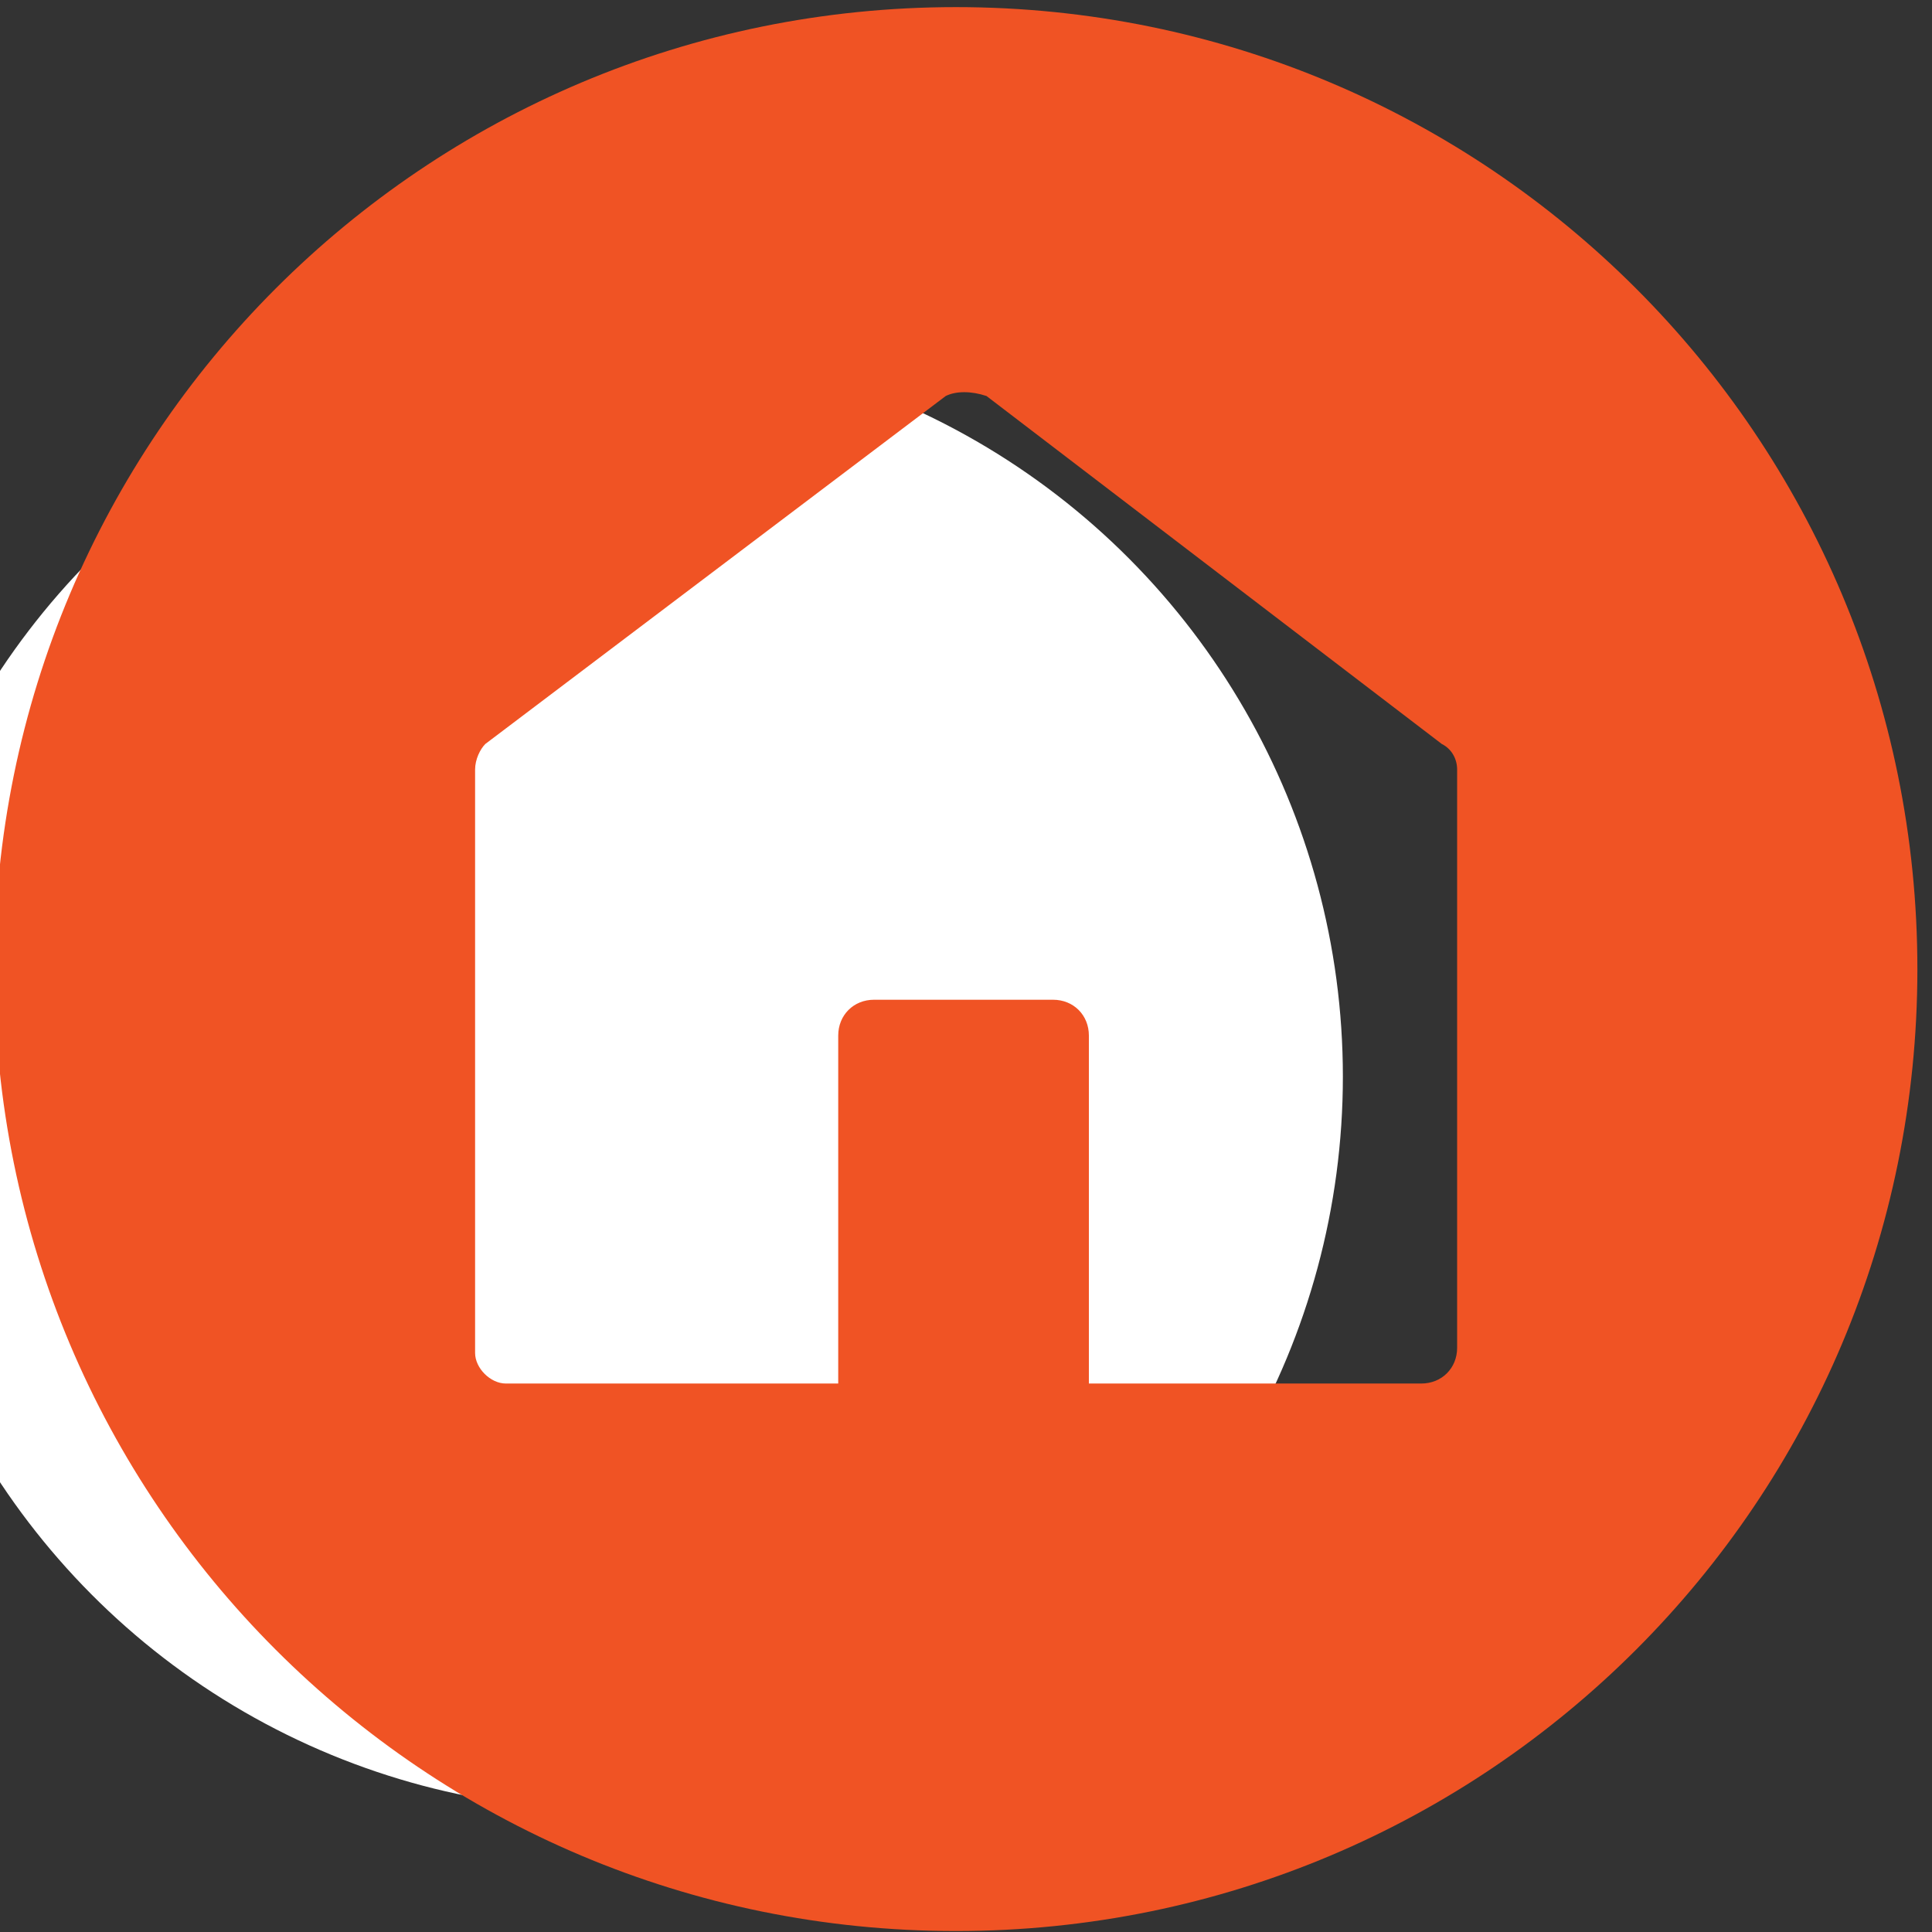
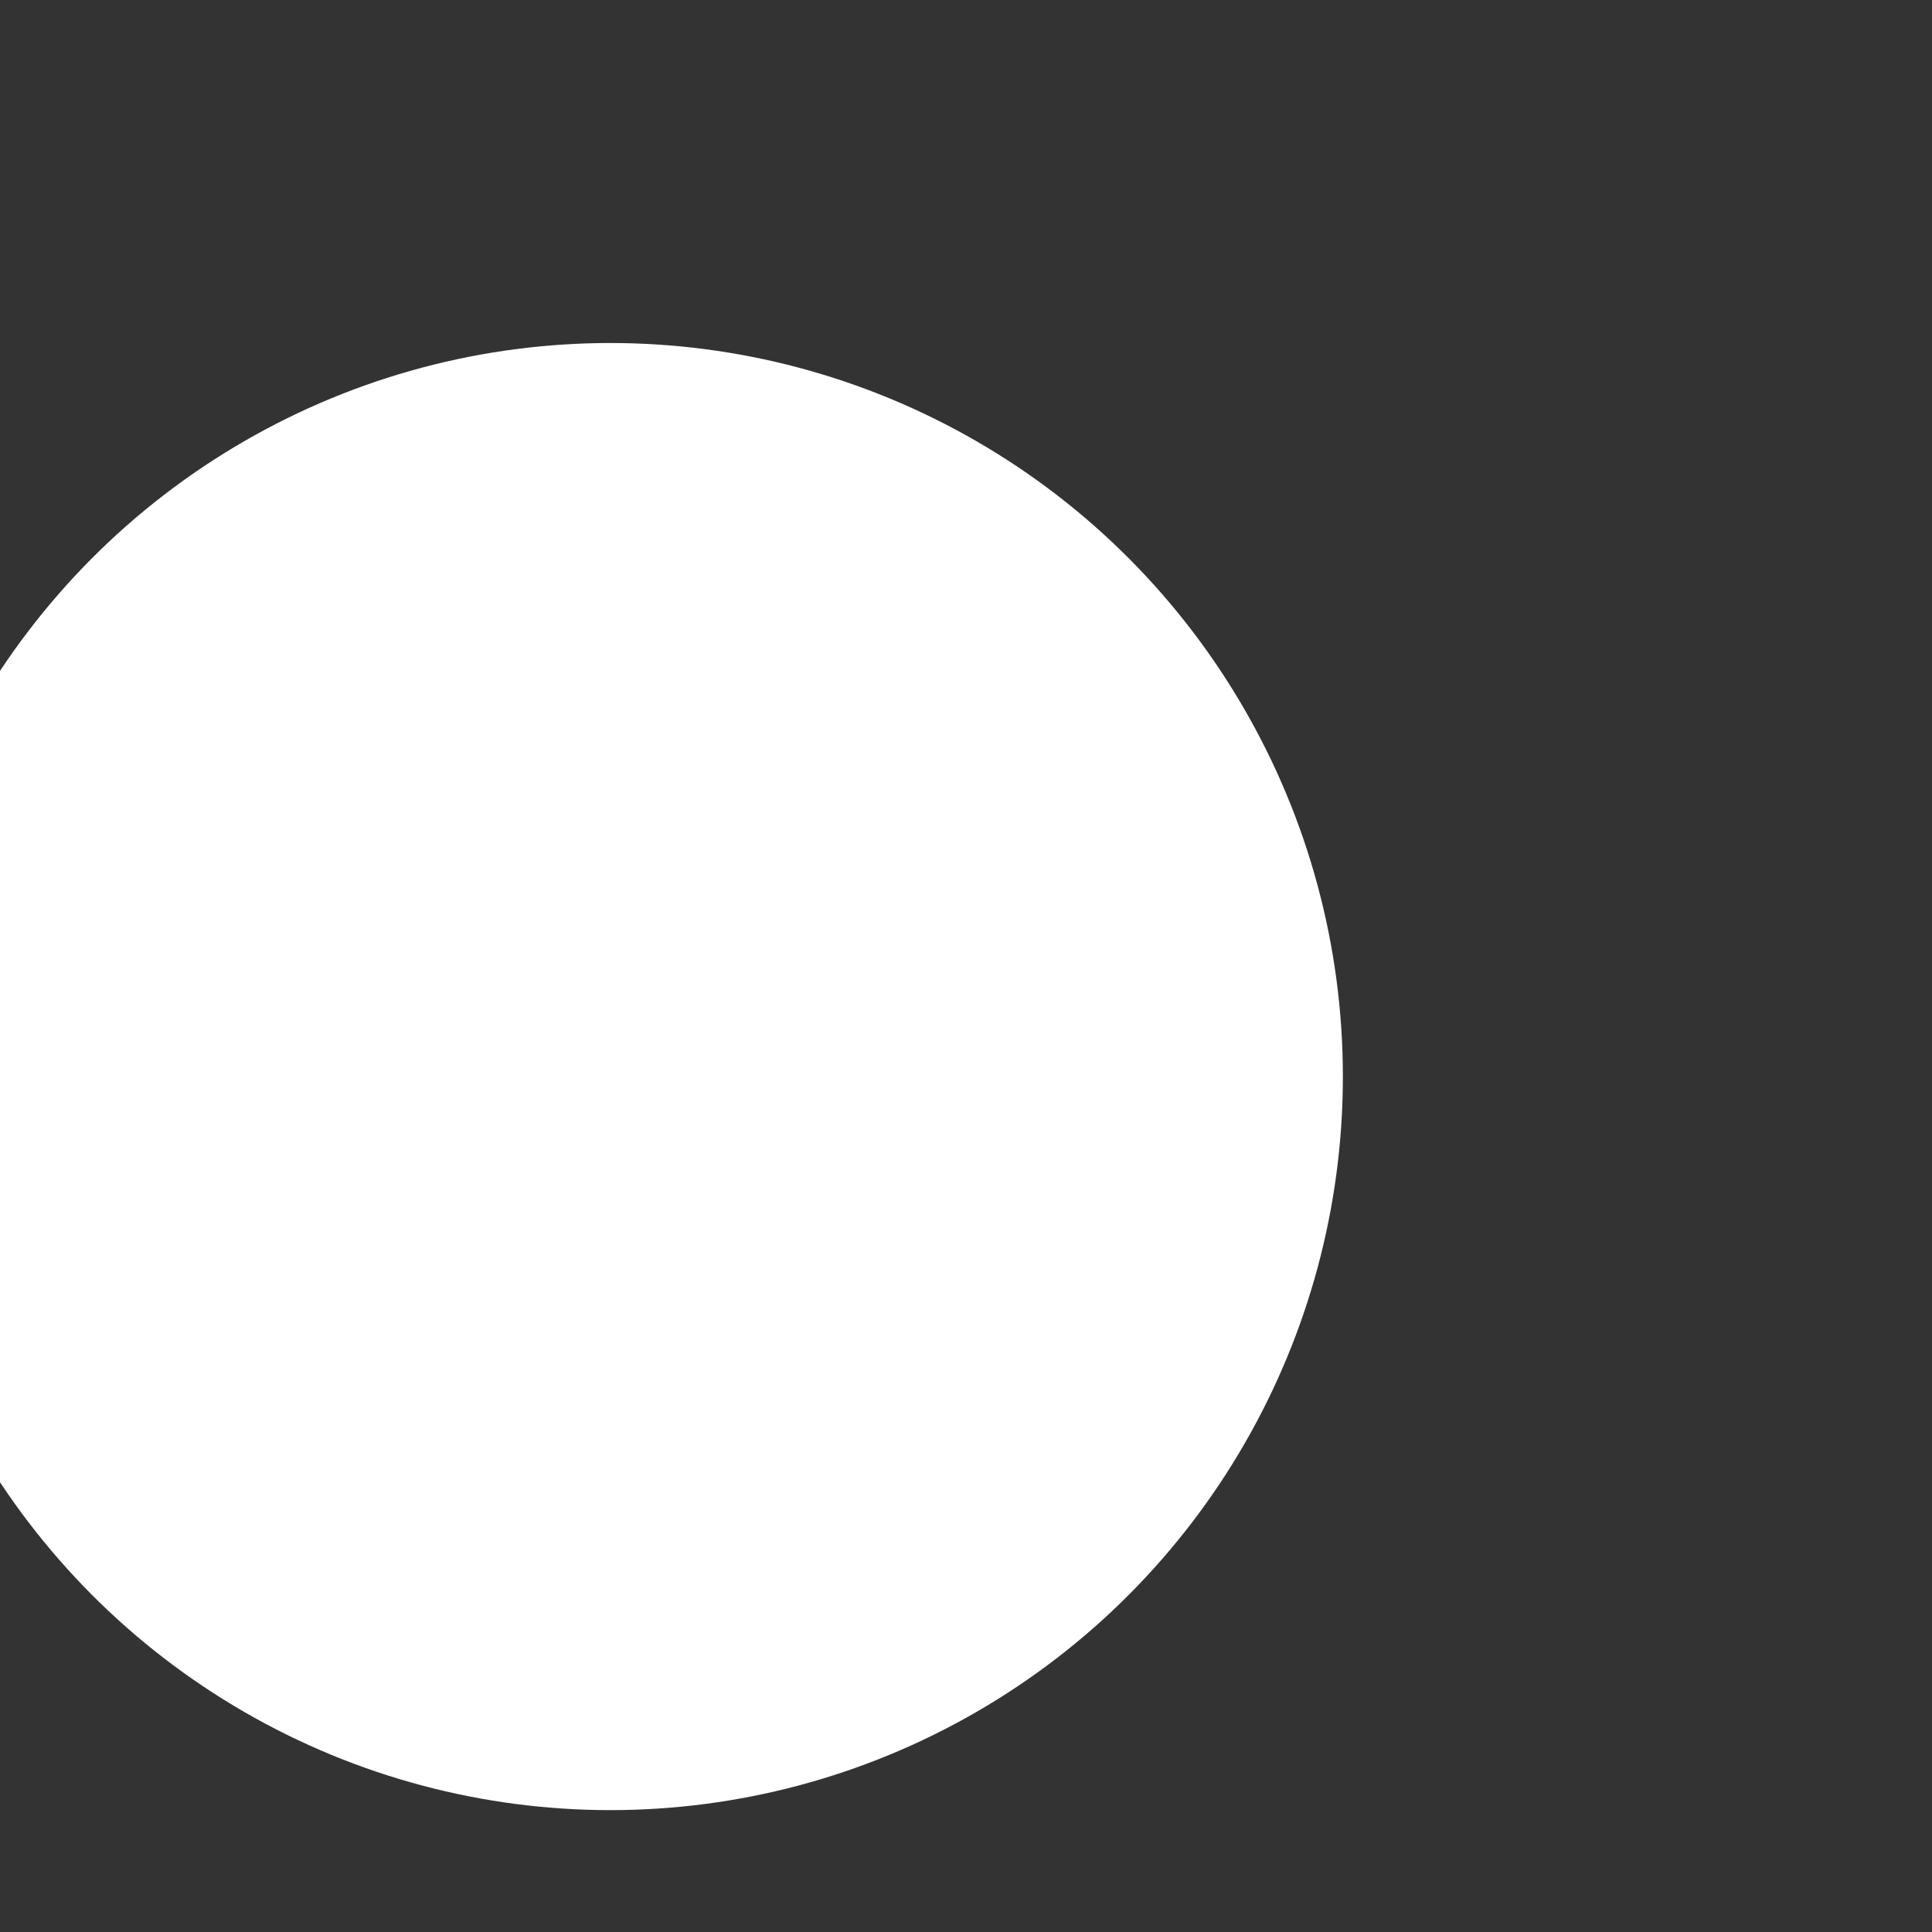
<svg xmlns="http://www.w3.org/2000/svg" width="100%" height="100%" viewBox="0 0 176 176" version="1.1" xml:space="preserve" style="fill-rule:evenodd;clip-rule:evenodd;stroke-linejoin:round;stroke-miterlimit:2;">
  <rect x="0" y="0" width="176" height="176" fill="#333333" stroke="none" />
  <g transform="matrix(1,0,0,1,-27788.7,-1966.01)">
    <g transform="matrix(2.42,0,0,2.608,27621.1,0)">
      <g transform="matrix(1.631,0,0,10.665,-415.076,-6831.59)">
        <g transform="matrix(0.57,0,0,0.081,-9536.45,-348.516)">
          <circle cx="17276.3" cy="13127" r="29.661" style="fill:white;" />
        </g>
        <g transform="matrix(2.747,0,0,0.39,-305.983,706.492)">
-           <path d="M231.431,23.806L228.638,23.806L228.638,20.884C228.638,20.712 228.509,20.583 228.337,20.583L226.833,20.583C226.661,20.583 226.532,20.712 226.532,20.884L226.532,23.806L223.739,23.806C223.61,23.806 223.481,23.677 223.481,23.549L223.481,18.65C223.481,18.564 223.524,18.478 223.567,18.435L227.435,15.513C227.521,15.47 227.65,15.47 227.778,15.513L231.603,18.435C231.689,18.478 231.732,18.564 231.732,18.65L231.732,23.506C231.732,23.677 231.603,23.806 231.431,23.806ZM227.521,12.247C223.051,12.247 219.442,15.857 219.442,20.326C219.442,24.795 223.051,28.404 227.521,28.404C231.99,28.404 235.599,24.795 235.599,20.326C235.599,15.857 231.99,12.247 227.521,12.247Z" style="fill:rgb(240,83,36);fill-rule:nonzero;" />
-         </g>
+           </g>
      </g>
    </g>
  </g>
</svg>